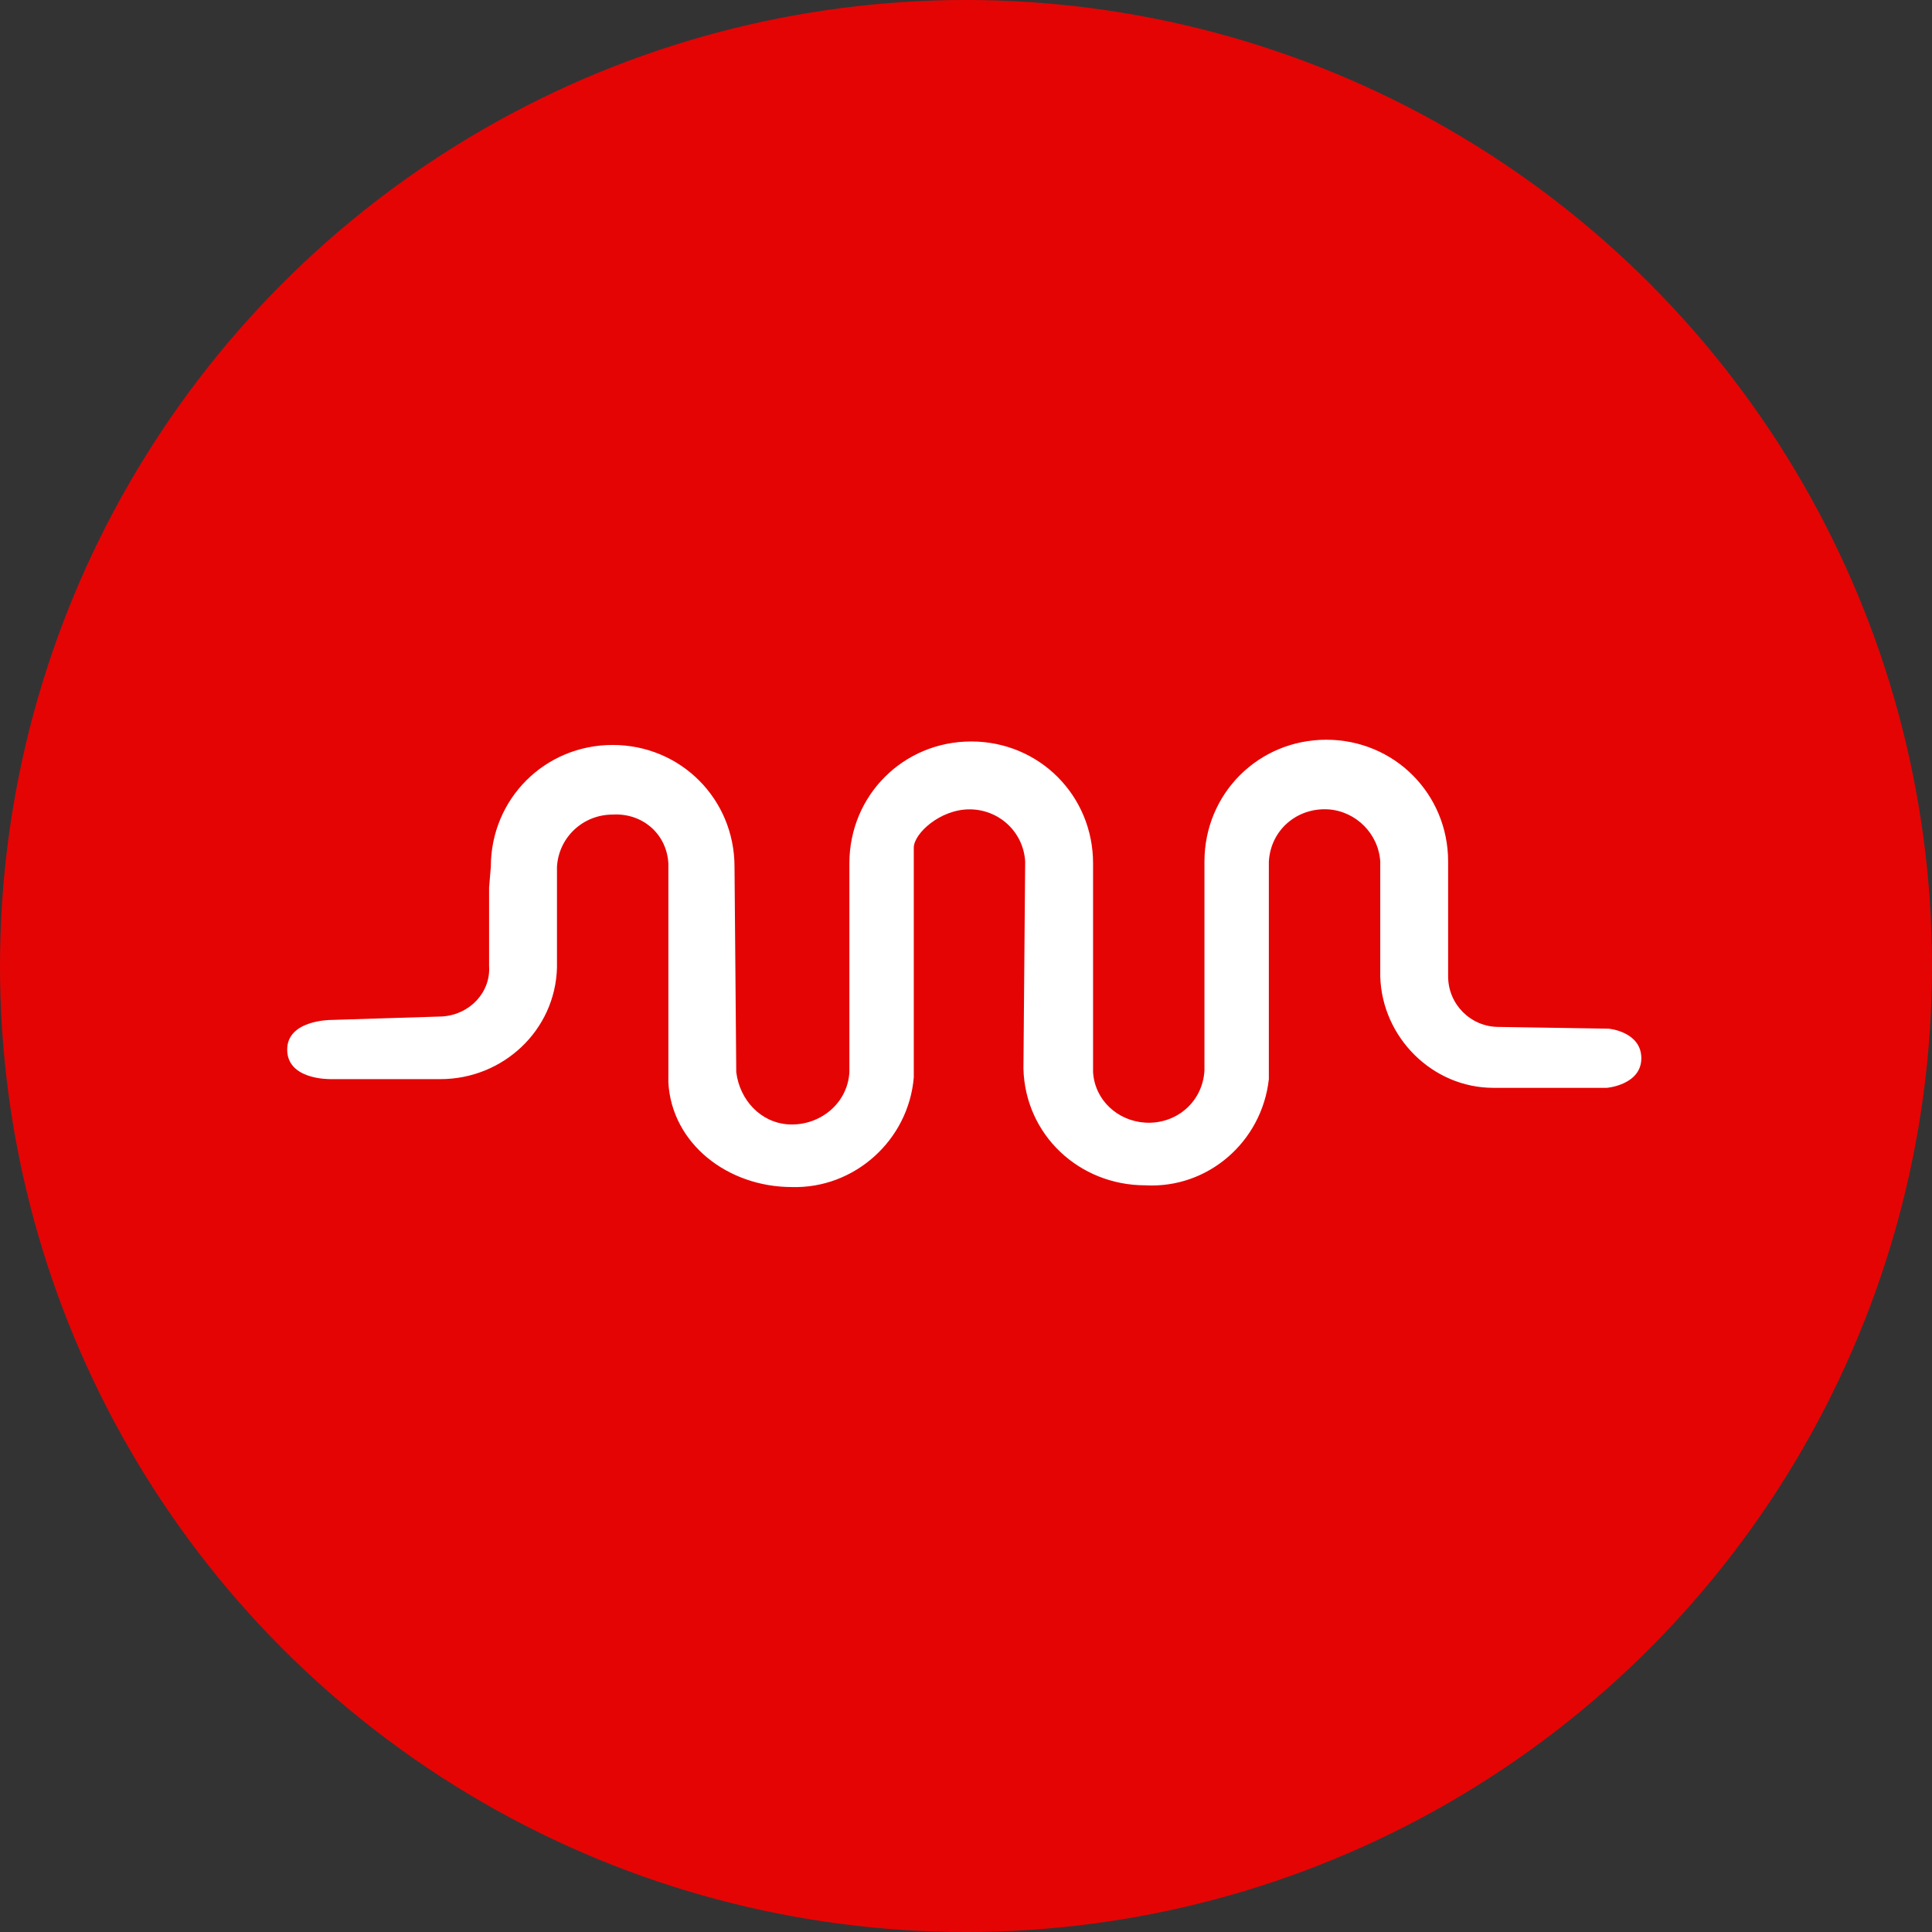
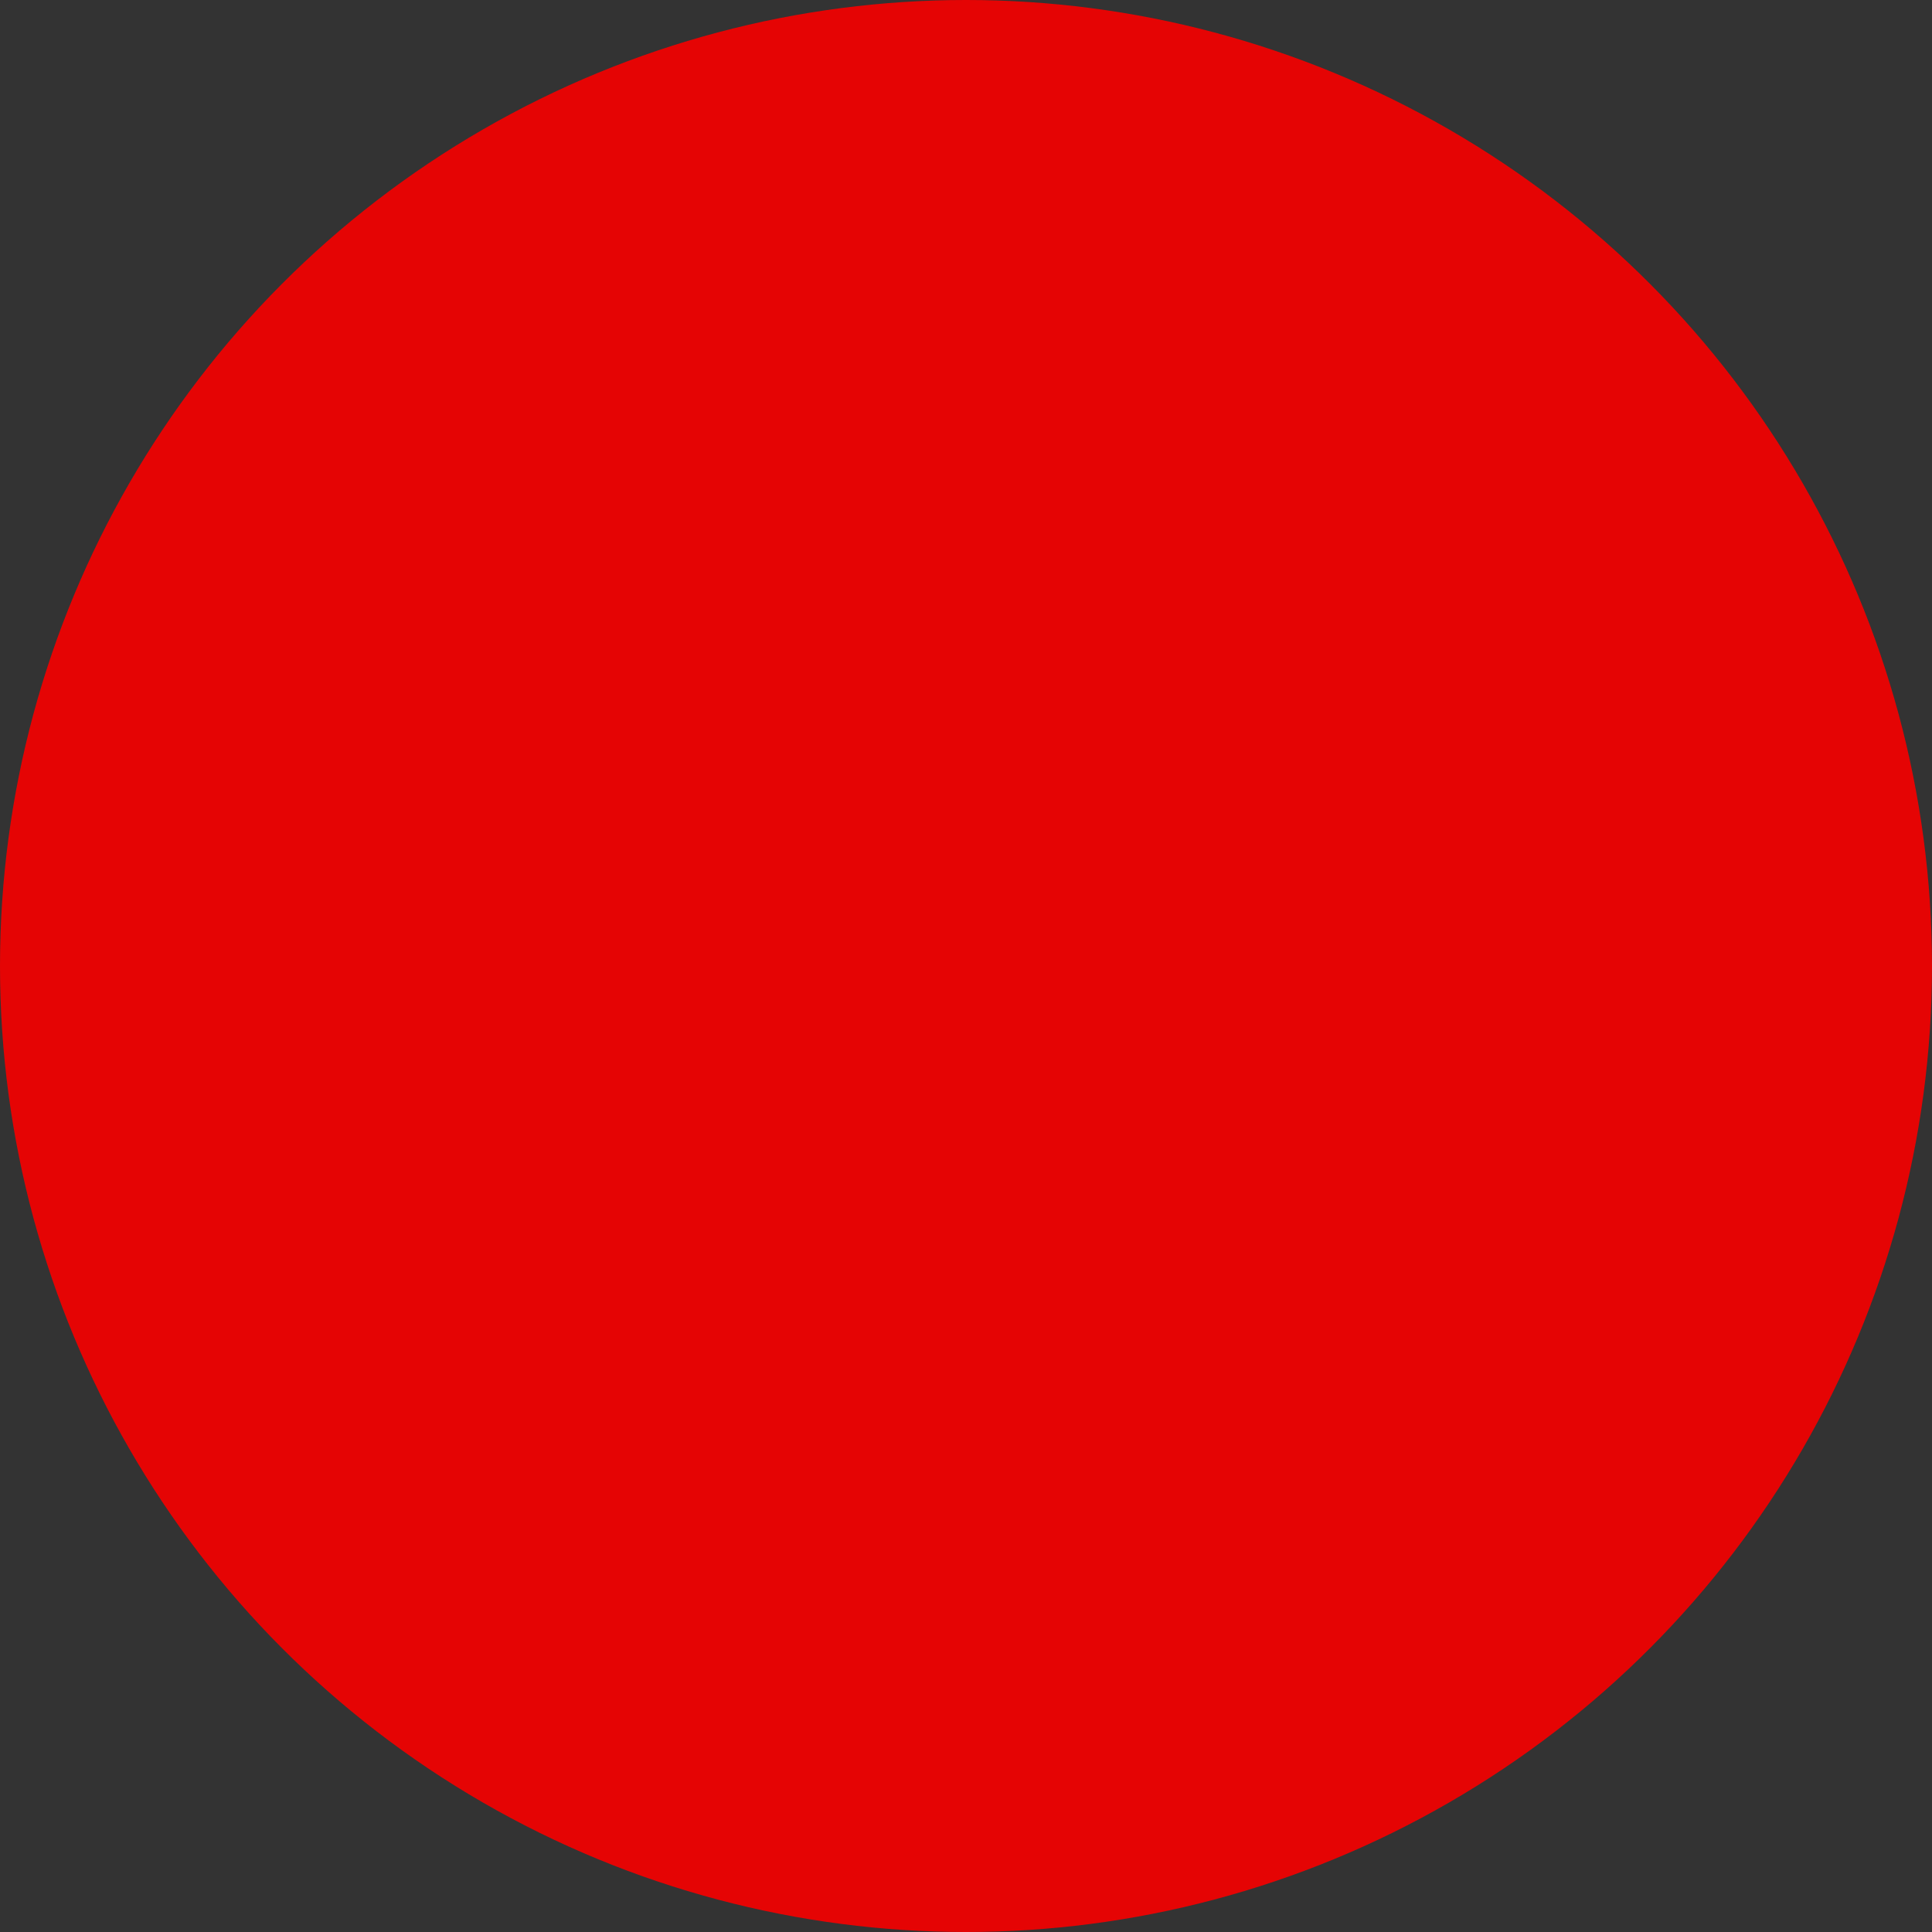
<svg xmlns="http://www.w3.org/2000/svg" version="1.1" id="Layer_1" x="0px" y="0px" viewBox="0 0 111 111" enable-background="new 0 0 111 111" xml:space="preserve">
  <rect x="0" y="0" width="111" height="111" fill="#333333" stroke="none" />
  <g>
    <g id="Layer_1-2">
      <circle fill="#E50404" cx="55.5" cy="55.5" r="55.5" />
-       <path fill="#FFFFFF" d="M92.4,59.1L86.1,59c-1.6,0-2.9-1.3-2.9-2.9l0,0v-6v-0.6l0,0c0-3.9-3.1-7-7-7s-7,3.1-7,7l0,0v12    c-0.1,1.8-1.6,3.1-3.4,3c-1.6-0.1-2.9-1.3-3-2.9v-12l0,0c0-3.9-3.1-7-7-7s-7,3.1-7,7l0,0v12l0,0c-0.1,1.8-1.7,3.1-3.5,3    c-1.6-0.1-2.8-1.4-3-3l0,0l-0.1-11.8l0,0c0-3.9-3.1-7-7-7s-7,3.1-7,7l0,0l0,0L28.1,51l0,0v4.5c0.1,1.5-1.1,2.8-2.7,2.9L19,58.6    c0,0-2.5,0-2.5,1.7S18.8,62,19,62h6.3c3.6,0,6.6-2.8,6.7-6.4v-5.8c0.1-1.7,1.5-3,3.2-3c1.7-0.1,3.1,1.1,3.2,2.8v0.1v12.5    c0.2,3.5,3.4,6,7.1,6c3.6,0.1,6.7-2.7,7-6.3V48.7c0-0.8,1.5-2.2,3.2-2.2s3.1,1.3,3.2,3l0,0l-0.1,11.9l0,0c0.1,3.8,3.2,6.7,7,6.7    c3.6,0.2,6.7-2.5,7.1-6.1v-0.2V49.5c0.1-1.8,1.6-3.1,3.4-3c1.6,0.1,2.9,1.4,3,3l0,0v0.3v6.3c0.1,3.5,3,6.4,6.5,6.4h6.5    c0.1,0,2-0.2,2-1.7S92.5,59.1,92.4,59.1" />
    </g>
  </g>
</svg>